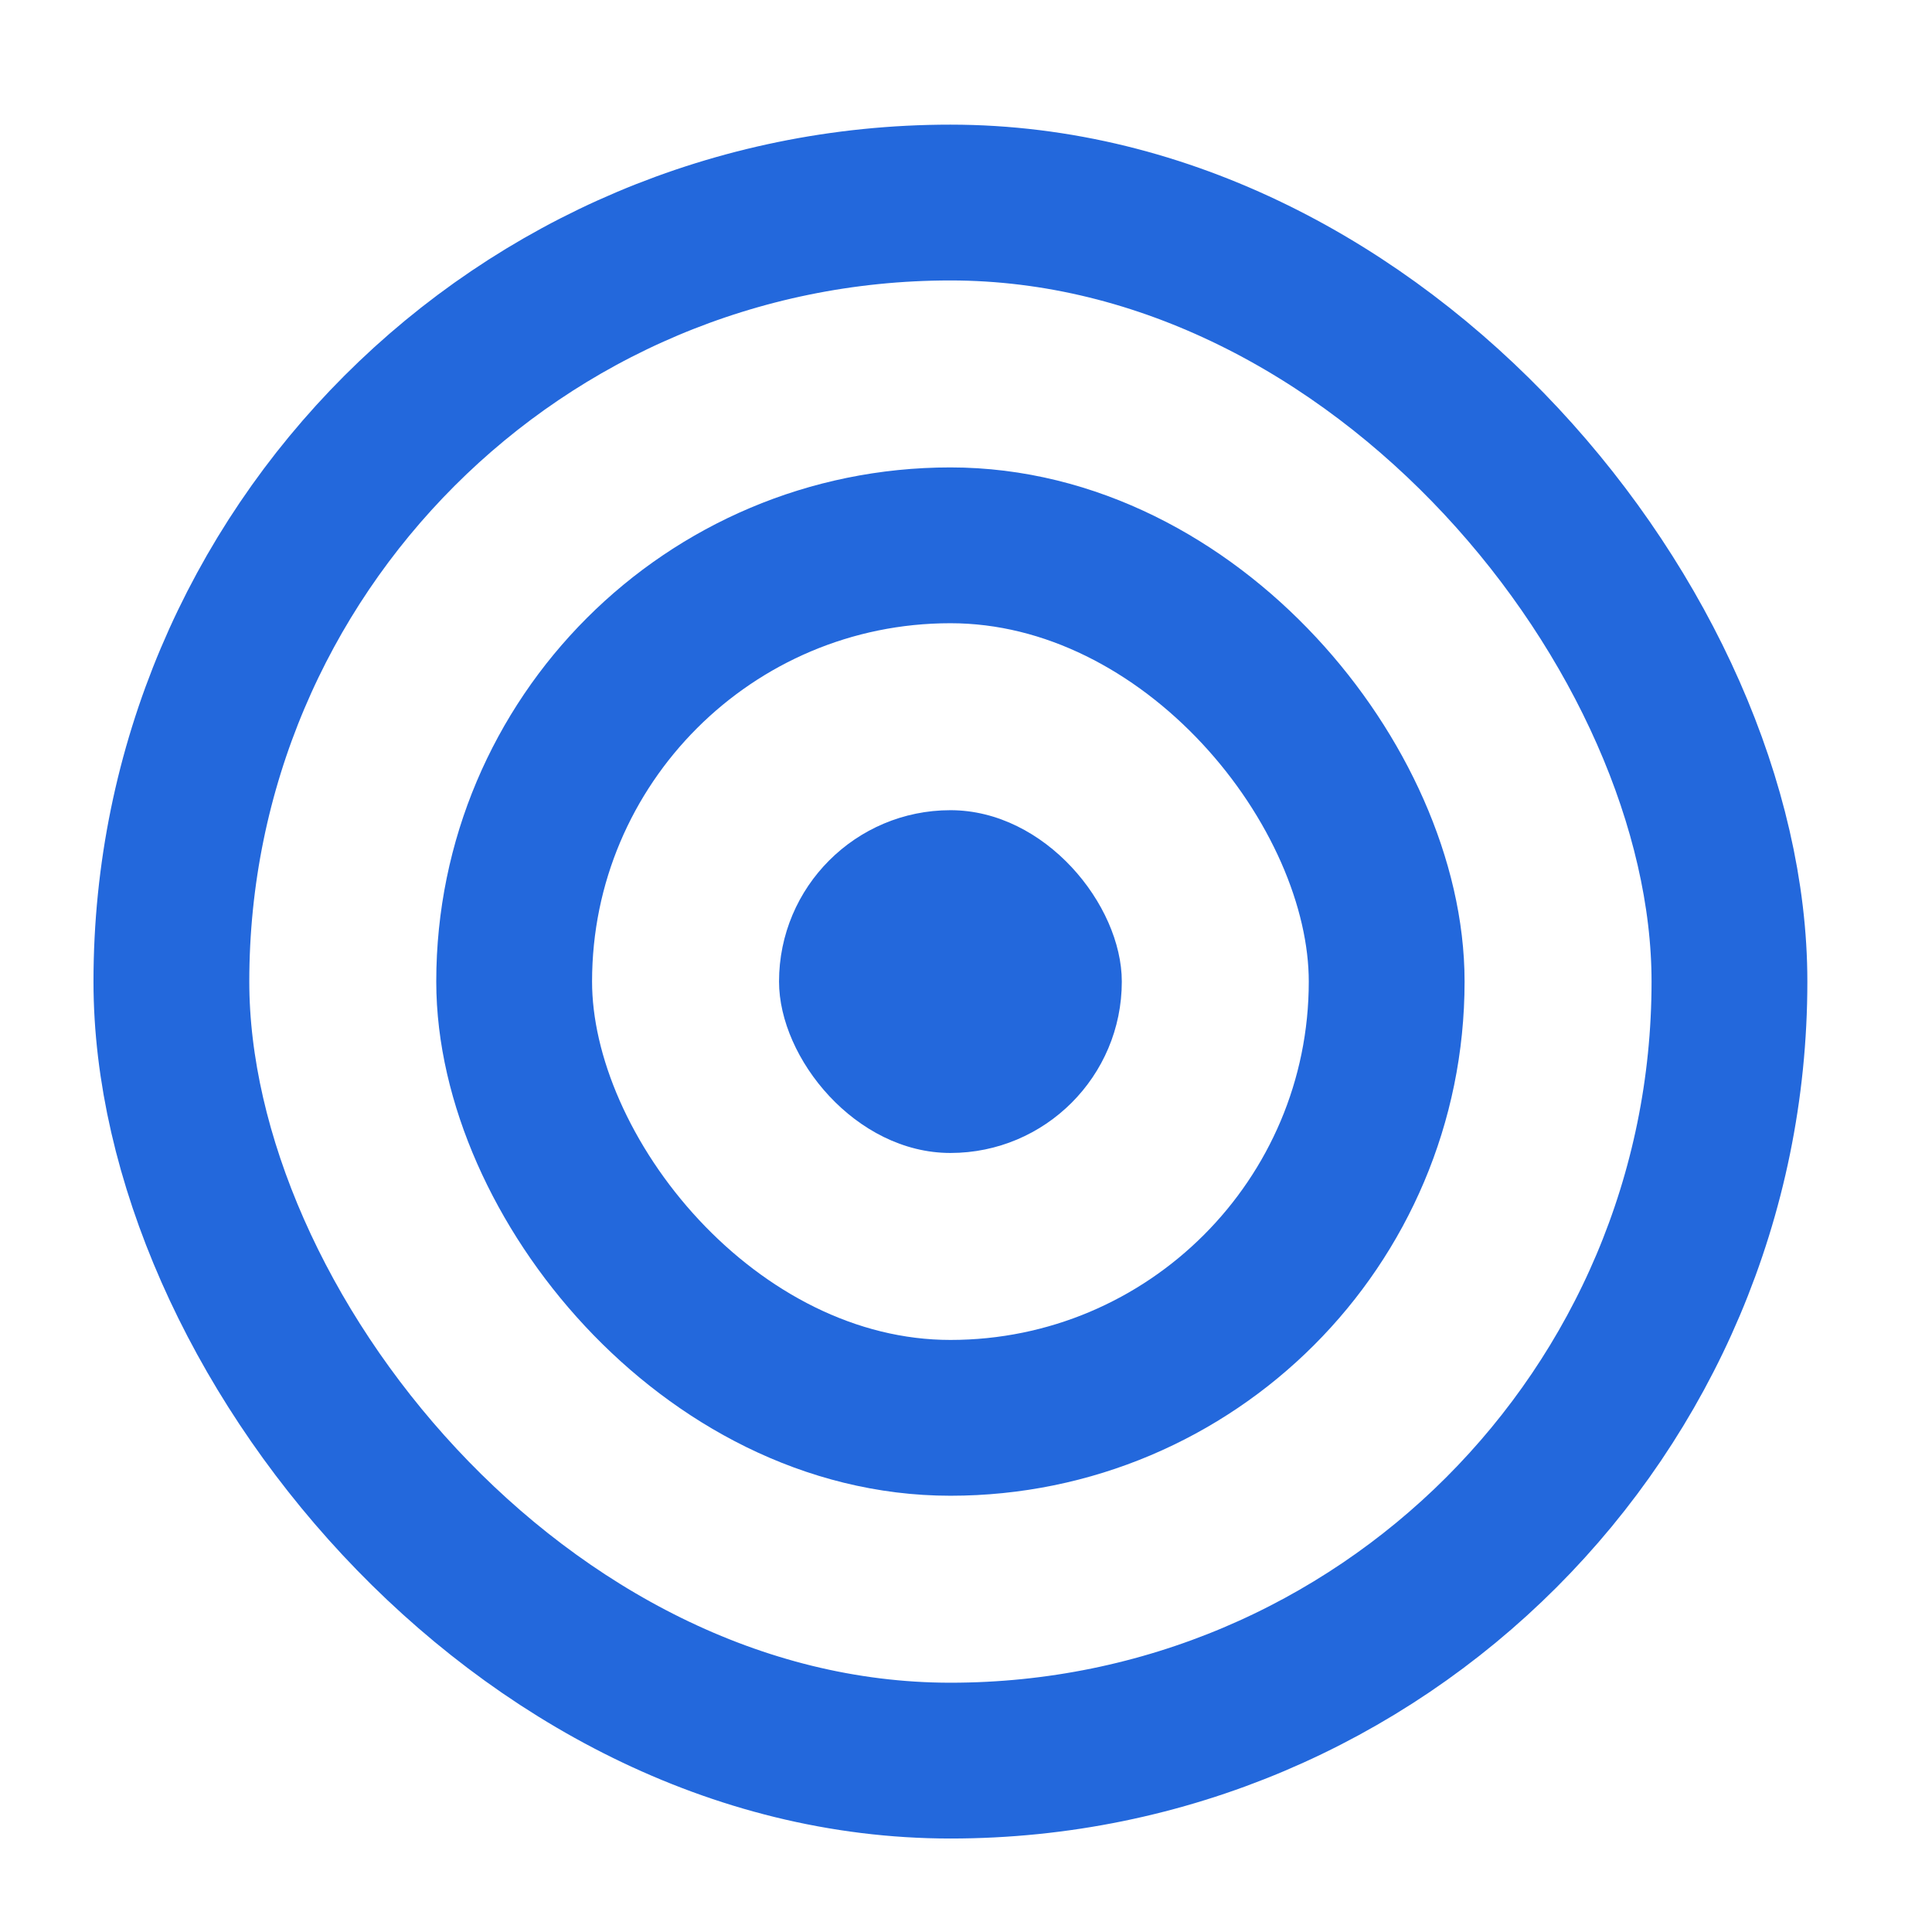
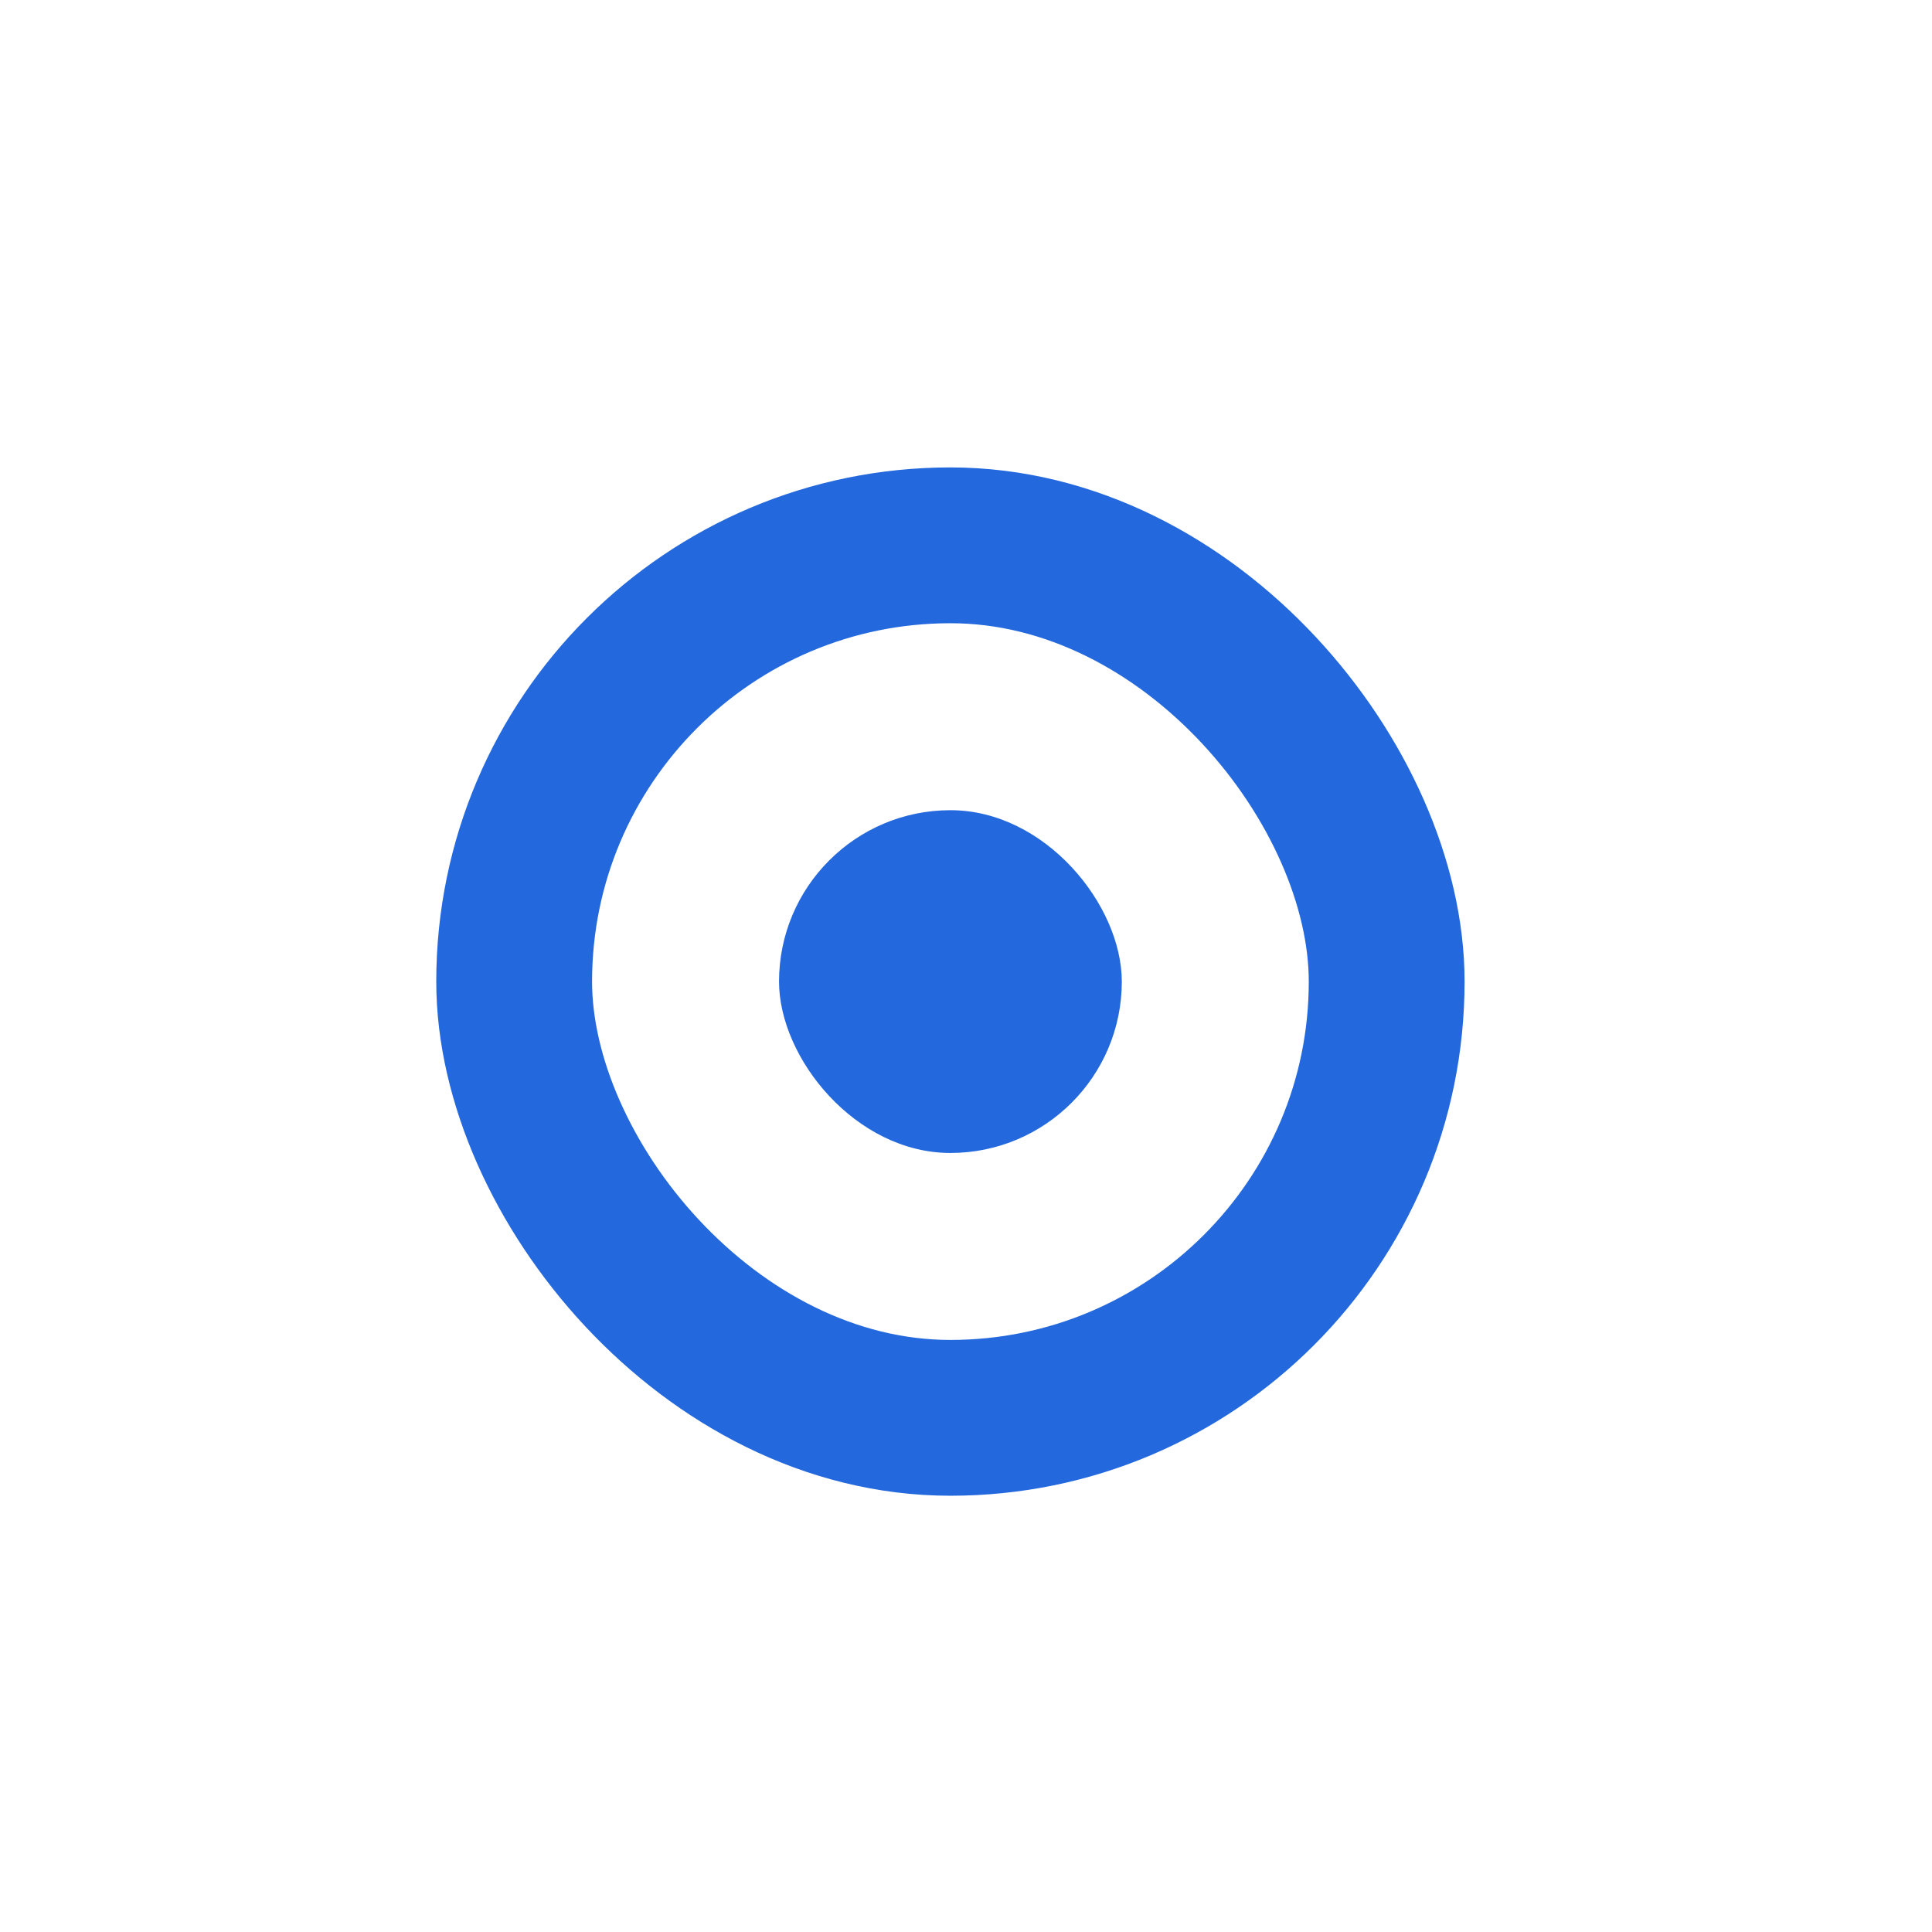
<svg xmlns="http://www.w3.org/2000/svg" width="62" height="62" viewBox="0 0 62 62" fill="none">
-   <rect x="5.5" y="6.5" width="50" height="50" rx="25" stroke="#2368DC" stroke-width="5" />
  <rect x="16.5" y="17.5" width="28" height="28" rx="14" stroke="#2368DC" stroke-width="5" />
  <rect x="25" y="26" width="11" height="11" rx="5.5" fill="#2368DC" />
</svg>